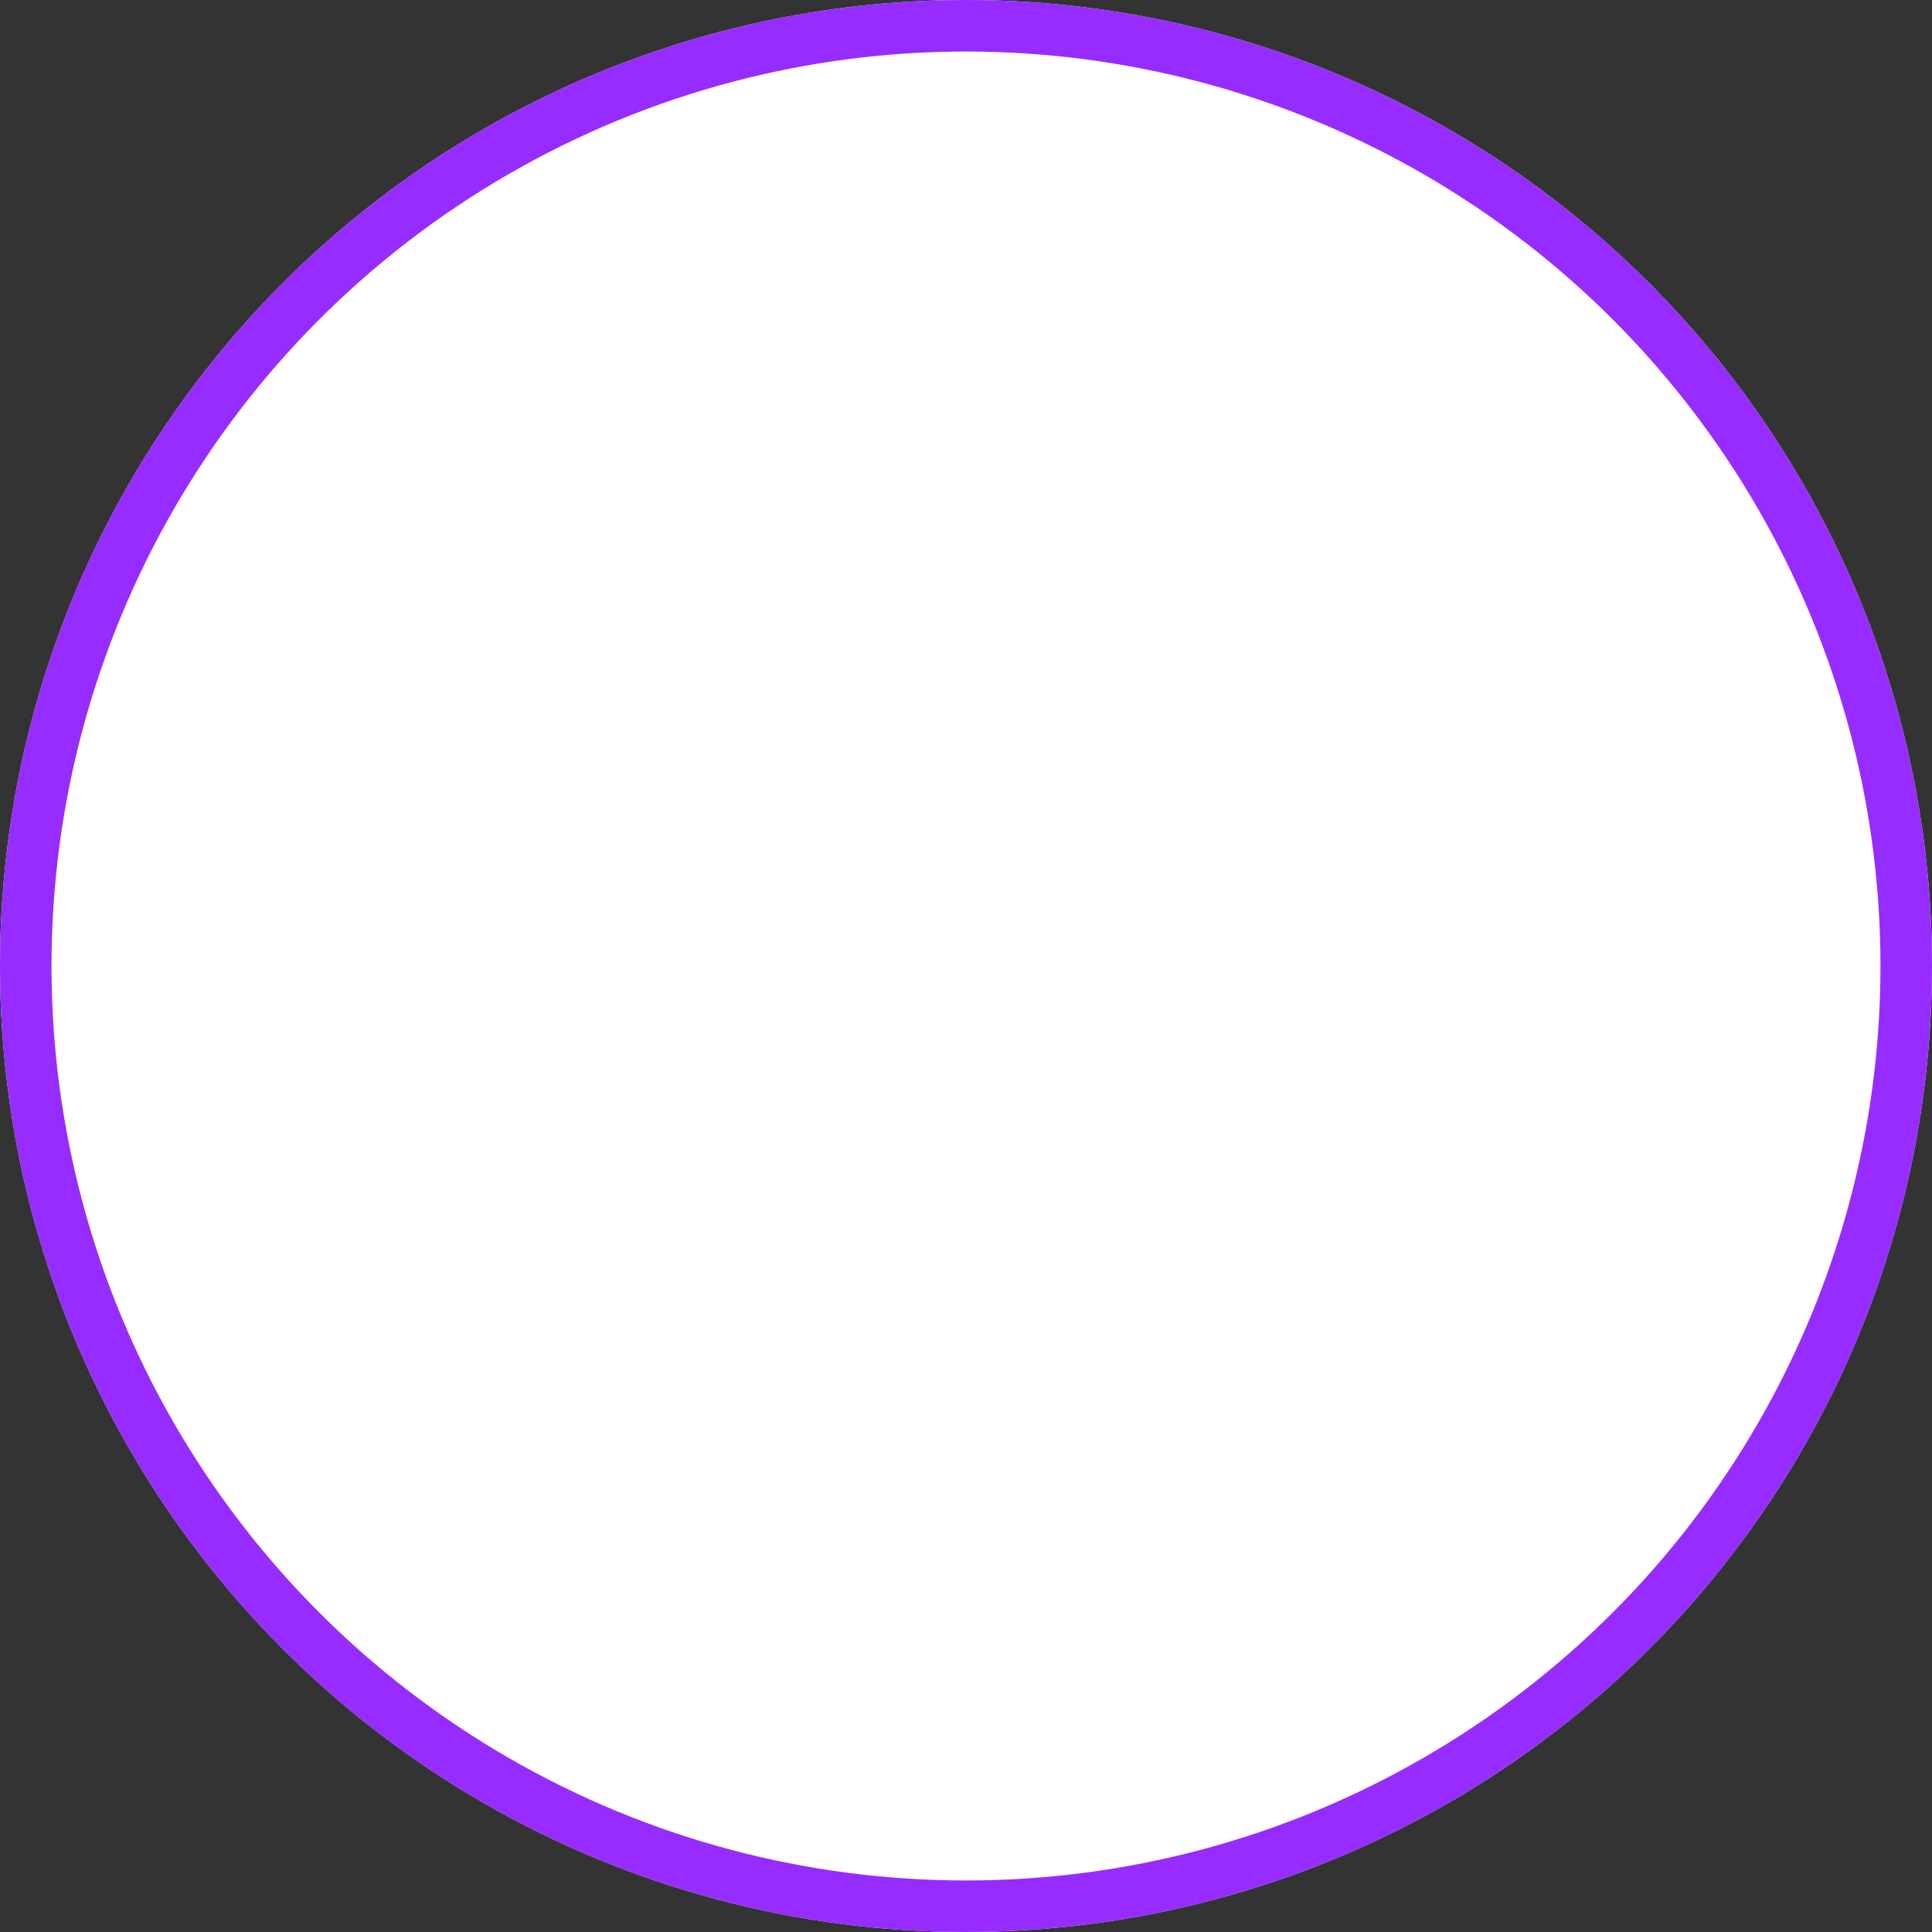
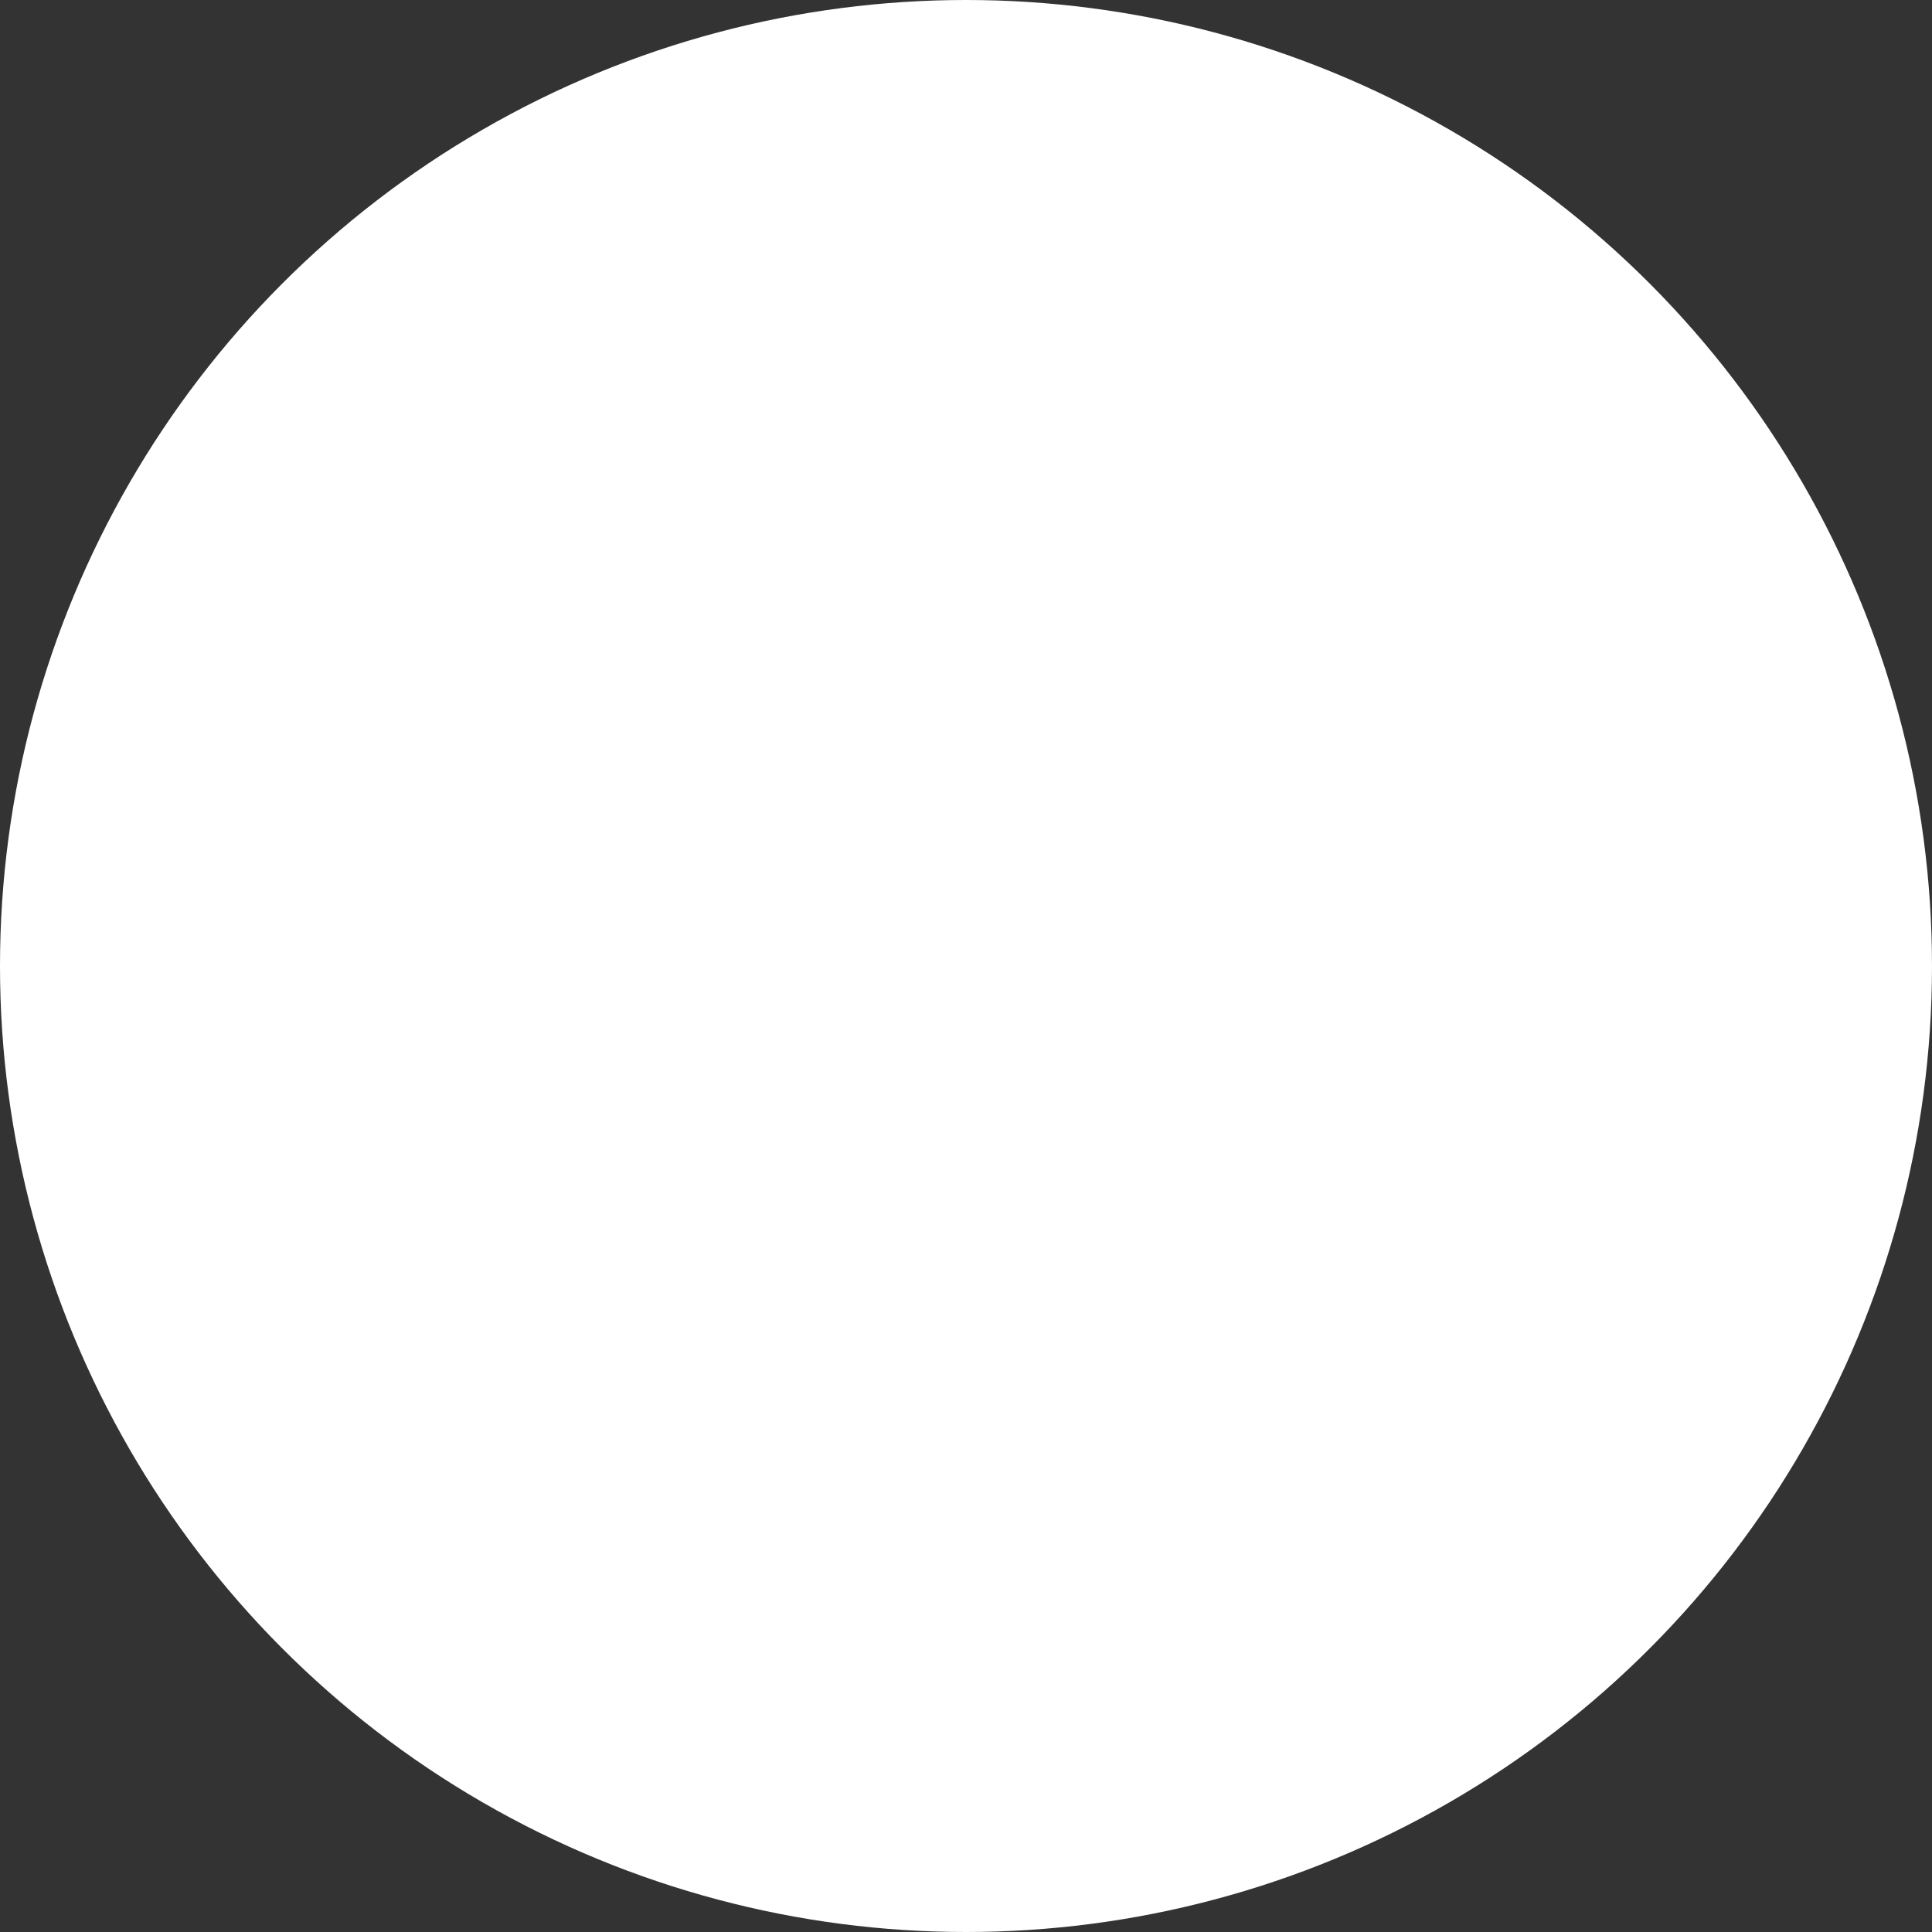
<svg xmlns="http://www.w3.org/2000/svg" width="150" height="150" viewBox="0 0 150 150">
  <rect x="0" y="0" width="150" height="150" fill="#333333" stroke="none" />
  <g id="楕円形_46" data-name="楕円形 46" fill="#fff" stroke="#962cff" stroke-width="4">
    <circle cx="75" cy="75" r="75" stroke="none" />
-     <circle cx="75" cy="75" r="73" fill="none" />
  </g>
</svg>